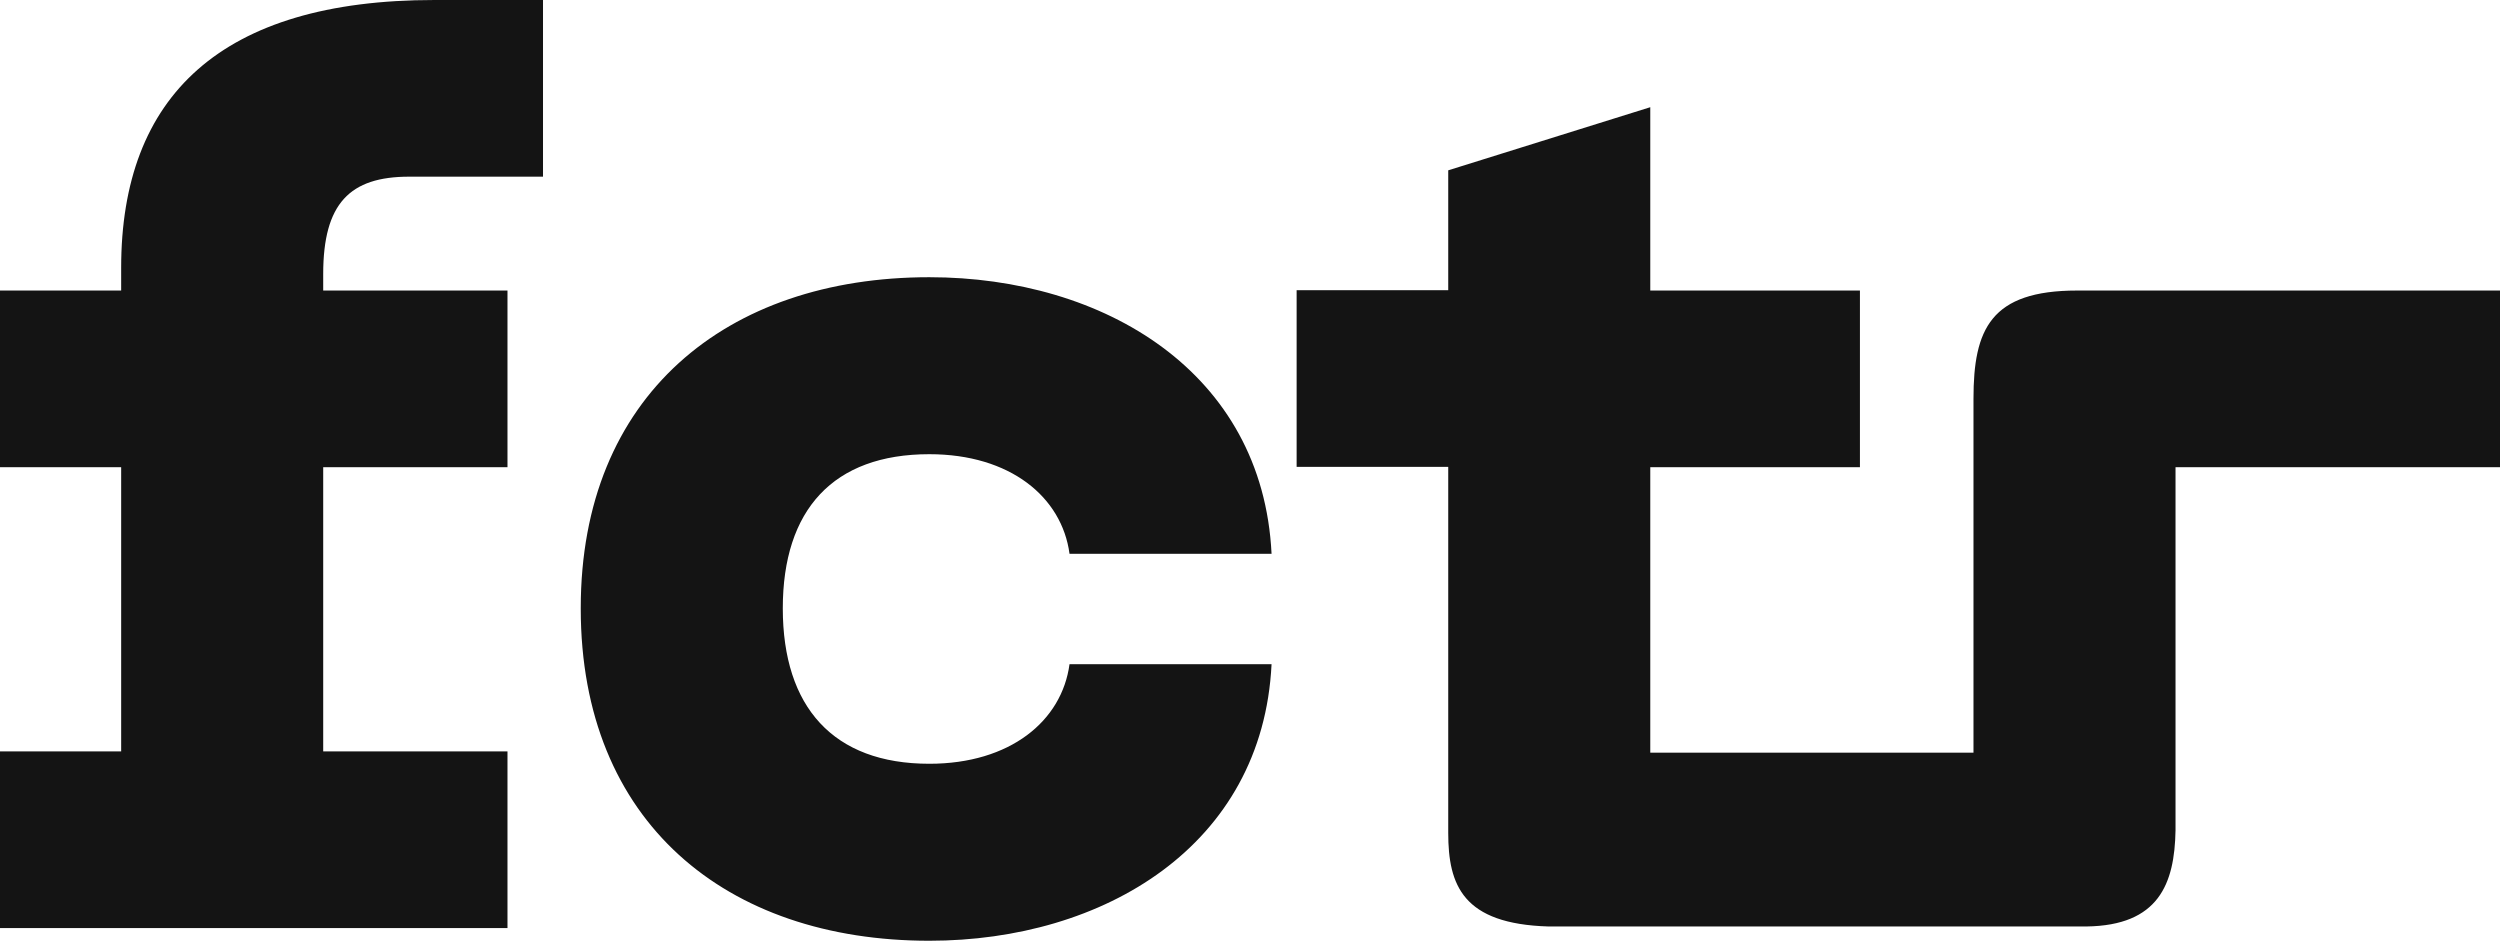
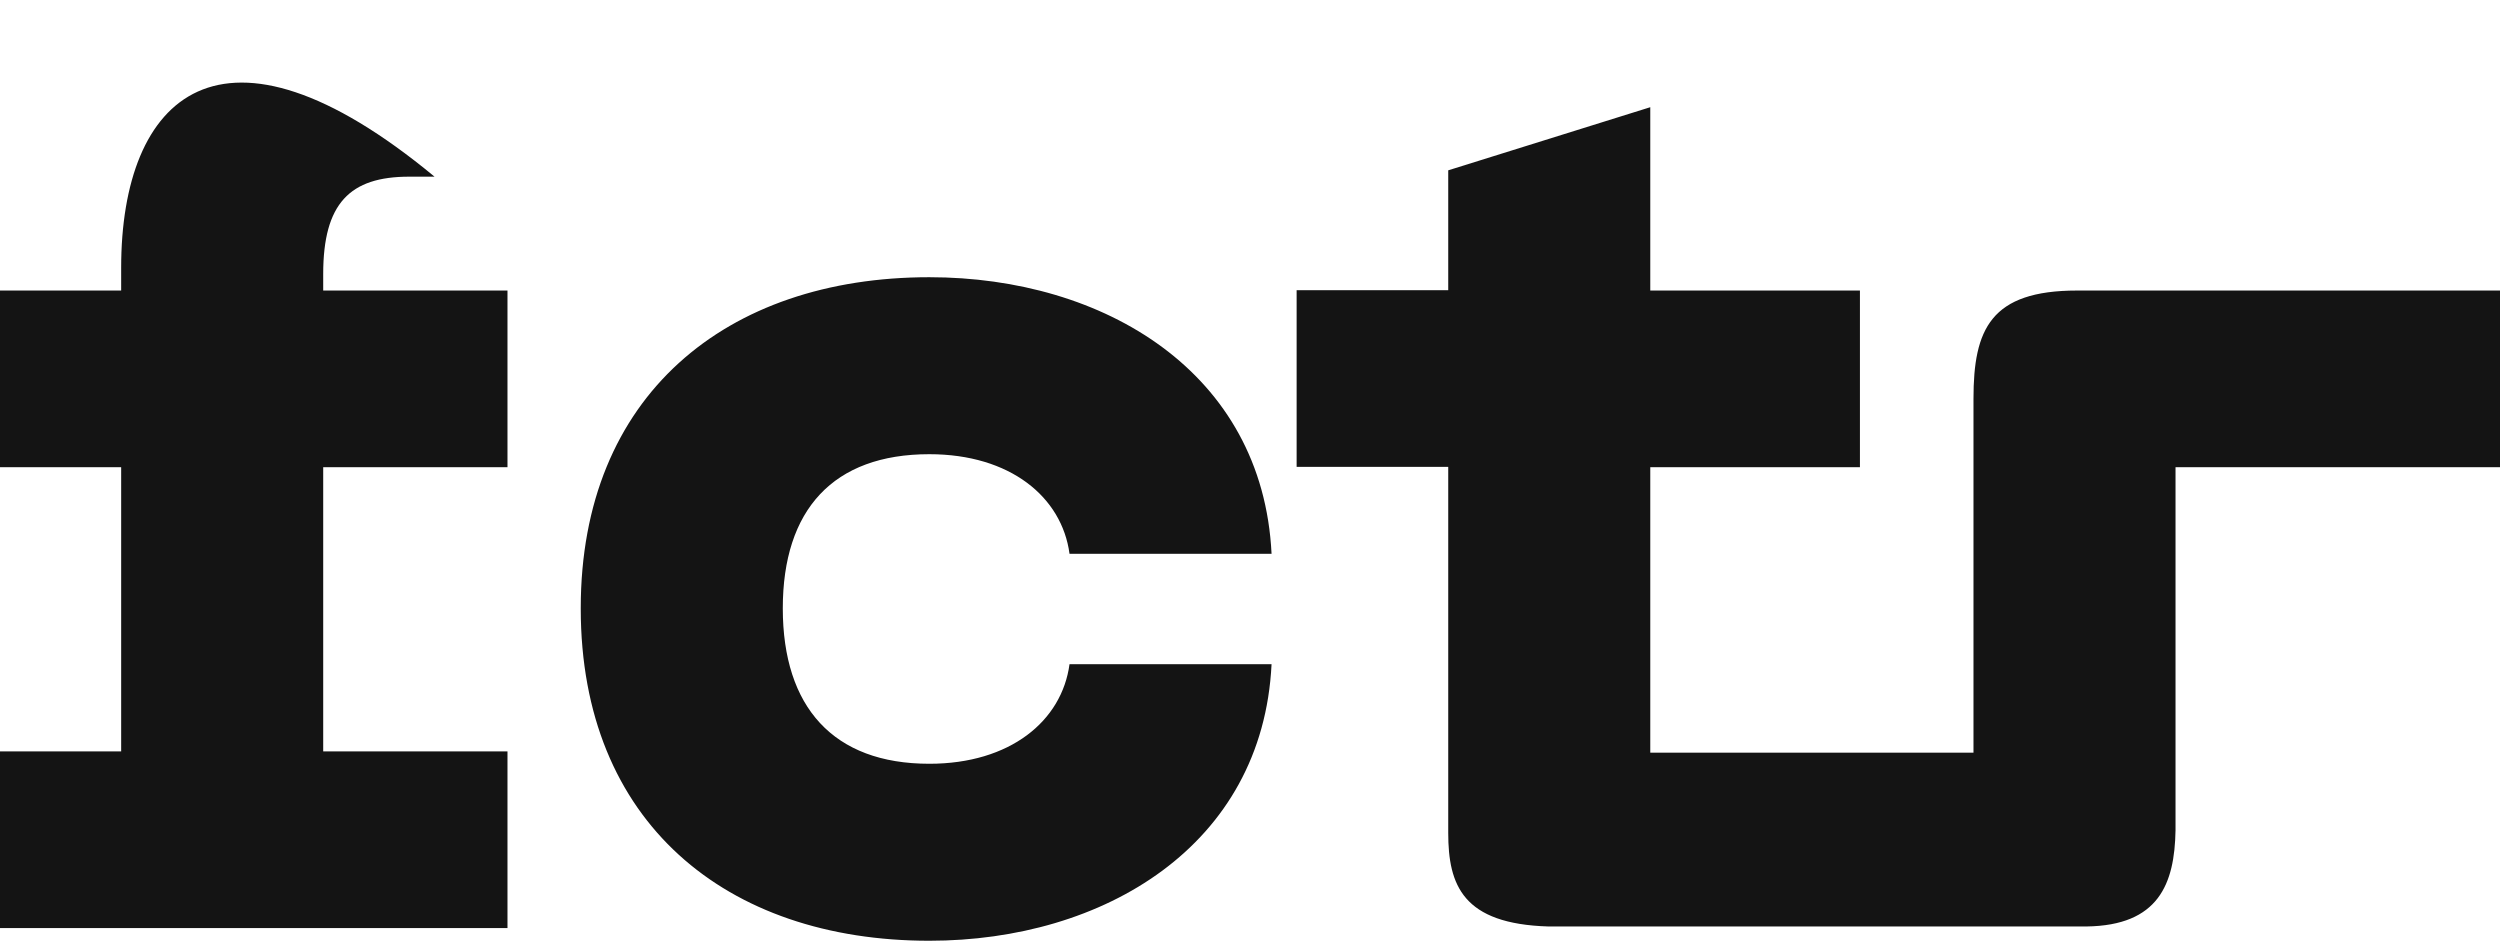
<svg xmlns="http://www.w3.org/2000/svg" id="_лой_1" data-name=" лой 1" viewBox="0 0 78.82 29.66">
  <defs>
    <style> .cls-1 { fill: #141414; fill-rule: evenodd; } </style>
  </defs>
-   <path class="cls-1" d="M12.9,5.57h4.22V0h-3.42C6.97,0,3.82,3.03,3.82,8.44v.72H0v5.57H3.82v8.96H0v5.57H16v-5.57h-5.81V14.73h5.81v-5.57h-5.81v-.52c0-2.23,.84-3.07,2.71-3.07h0ZM52.03,23.73V14.73h6.61v-5.57h-6.61V3.38l-6.37,1.99v3.78h-4.78v5.57h4.78v11.54c0,1.65,.46,2.87,3.16,2.95h16.96c2.28-.03,2.78-1.34,2.81-3.03V14.73h10.23v-5.57h-13.33c-2.73,0-3.27,1.22-3.27,3.41v11.16h-10.19Zm-33.72-4.54c0,6.73,4.58,10.47,10.99,10.47,5.49,0,10.51-2.99,10.79-8.72h-6.37c-.24,1.79-1.87,3.14-4.42,3.14-3.03,0-4.62-1.79-4.62-4.9s1.59-4.86,4.62-4.86c2.55,0,4.18,1.35,4.42,3.14h6.37c-.28-5.73-5.29-8.72-10.79-8.72-6.41,0-10.99,3.74-10.99,10.43v.02Z" />
+   <path class="cls-1" d="M12.9,5.57h4.22h-3.42C6.97,0,3.82,3.03,3.82,8.44v.72H0v5.57H3.82v8.96H0v5.57H16v-5.57h-5.81V14.73h5.81v-5.57h-5.81v-.52c0-2.23,.84-3.07,2.71-3.07h0ZM52.03,23.73V14.73h6.61v-5.57h-6.61V3.38l-6.37,1.99v3.78h-4.78v5.57h4.78v11.54c0,1.65,.46,2.87,3.16,2.95h16.96c2.28-.03,2.78-1.34,2.81-3.03V14.73h10.23v-5.57h-13.33c-2.73,0-3.27,1.22-3.27,3.41v11.16h-10.19Zm-33.72-4.54c0,6.73,4.58,10.47,10.99,10.47,5.49,0,10.51-2.99,10.79-8.72h-6.37c-.24,1.79-1.87,3.14-4.42,3.14-3.03,0-4.62-1.79-4.62-4.9s1.59-4.86,4.62-4.86c2.55,0,4.18,1.35,4.42,3.14h6.37c-.28-5.73-5.29-8.72-10.79-8.72-6.41,0-10.99,3.74-10.99,10.43v.02Z" />
</svg>